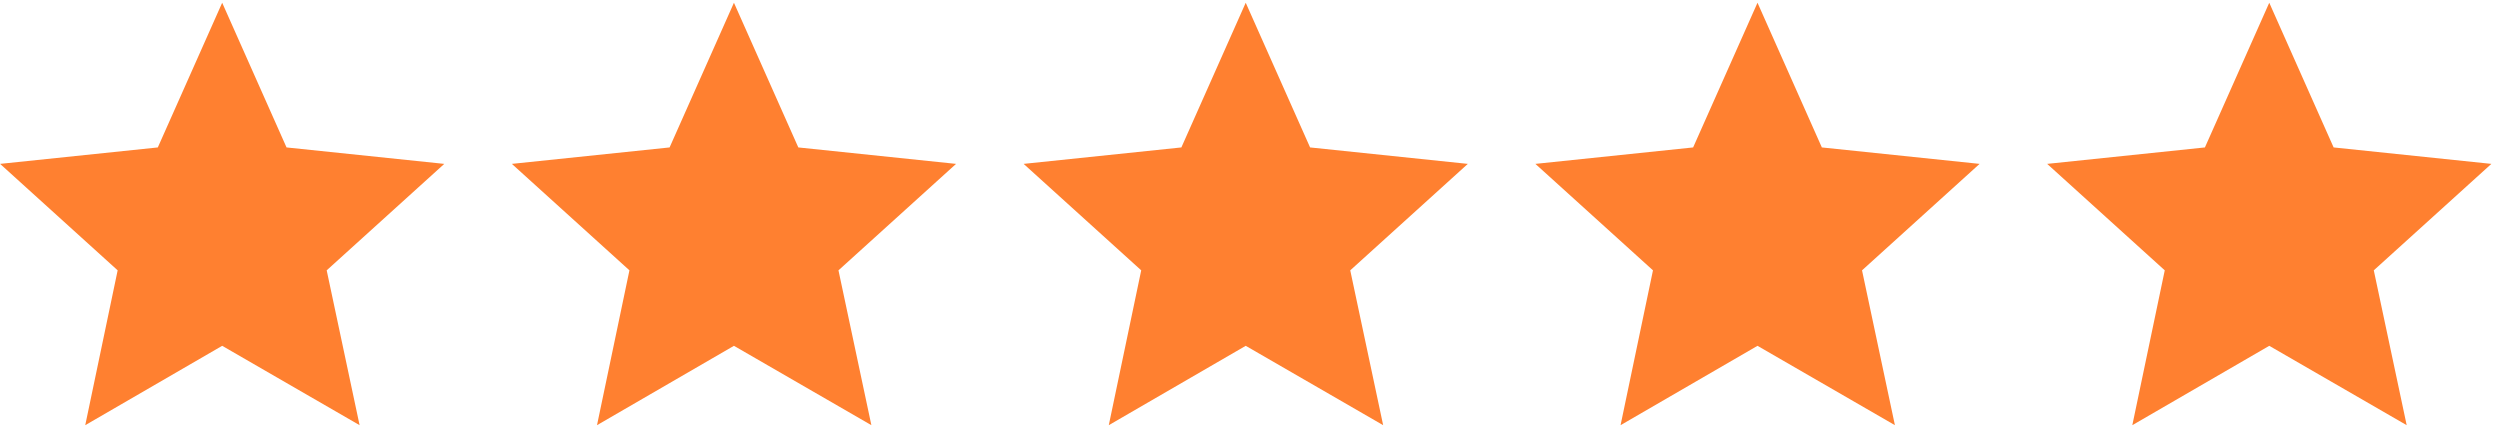
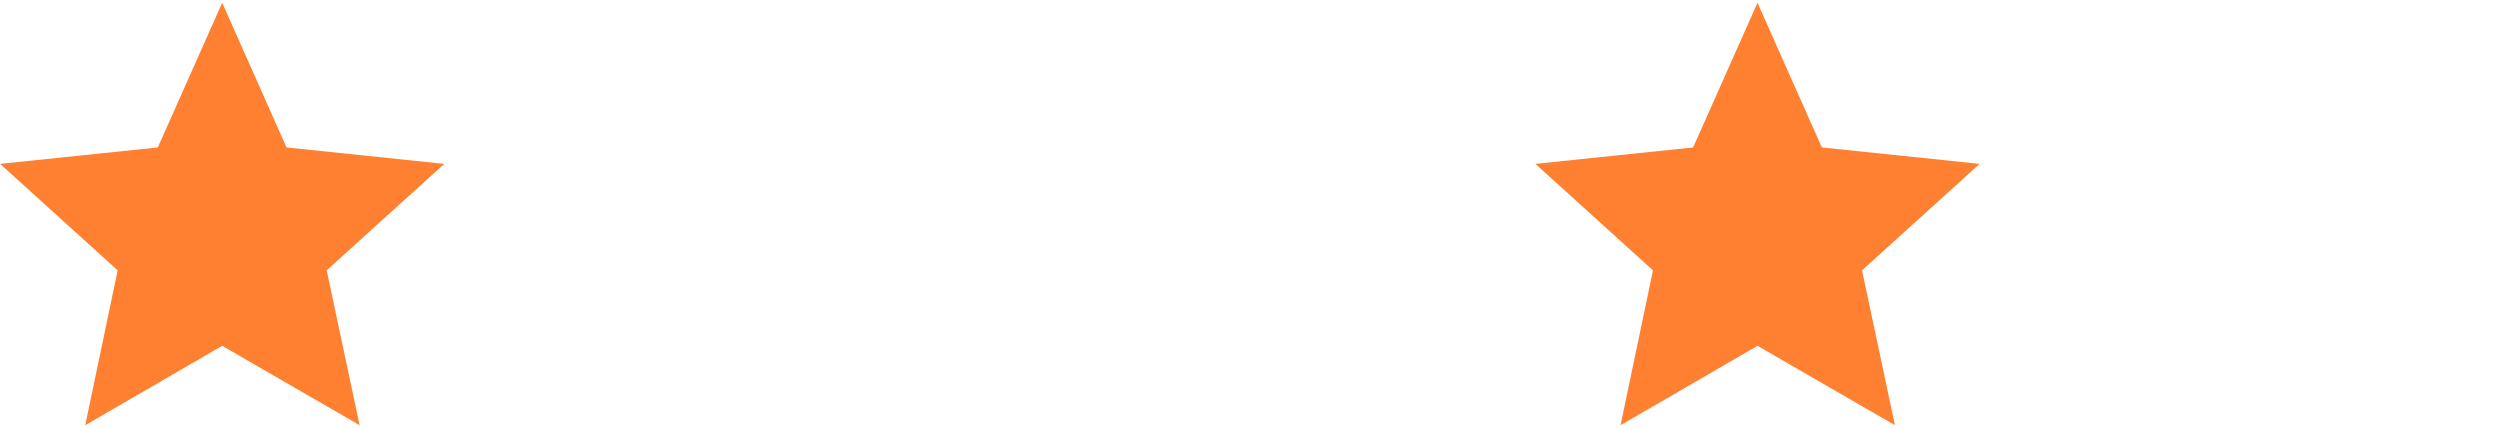
<svg xmlns="http://www.w3.org/2000/svg" width="111" height="19" viewBox="0 0 111 19" fill="none">
  <path d="M19.726 7.276L12.722 6.546L9.865 0.122L7.007 6.546L0.004 7.276L5.224 12.003L3.785 18.878L9.865 15.354L15.966 18.878L14.505 12.003L19.726 7.276Z" fill="#FF8030" />
-   <path d="M42.449 7.276L35.445 6.546L32.587 0.122L29.73 6.546L22.726 7.276L27.947 12.003L26.507 18.878L32.587 15.354L38.689 18.878L37.228 12.003L42.449 7.276Z" fill="#FF8030" />
-   <path d="M65.171 7.276L58.168 6.546L55.31 0.122L52.453 6.546L45.449 7.276L50.67 12.003L49.23 18.878L55.31 15.354L61.412 18.878L59.951 12.003L65.171 7.276Z" fill="#FF8030" />
  <path d="M87.894 7.276L80.89 6.546L78.033 0.122L75.175 6.546L68.171 7.276L73.392 12.003L71.953 18.878L78.033 15.354L84.134 18.878L82.674 12.003L87.894 7.276Z" fill="#FF8030" />
-   <path d="M110.617 7.276L103.613 6.546L100.755 0.122L97.898 6.546L90.894 7.276L96.115 12.003L94.675 18.878L100.755 15.354L106.857 18.878L105.396 12.003L110.617 7.276Z" fill="#FF8030" />
</svg>